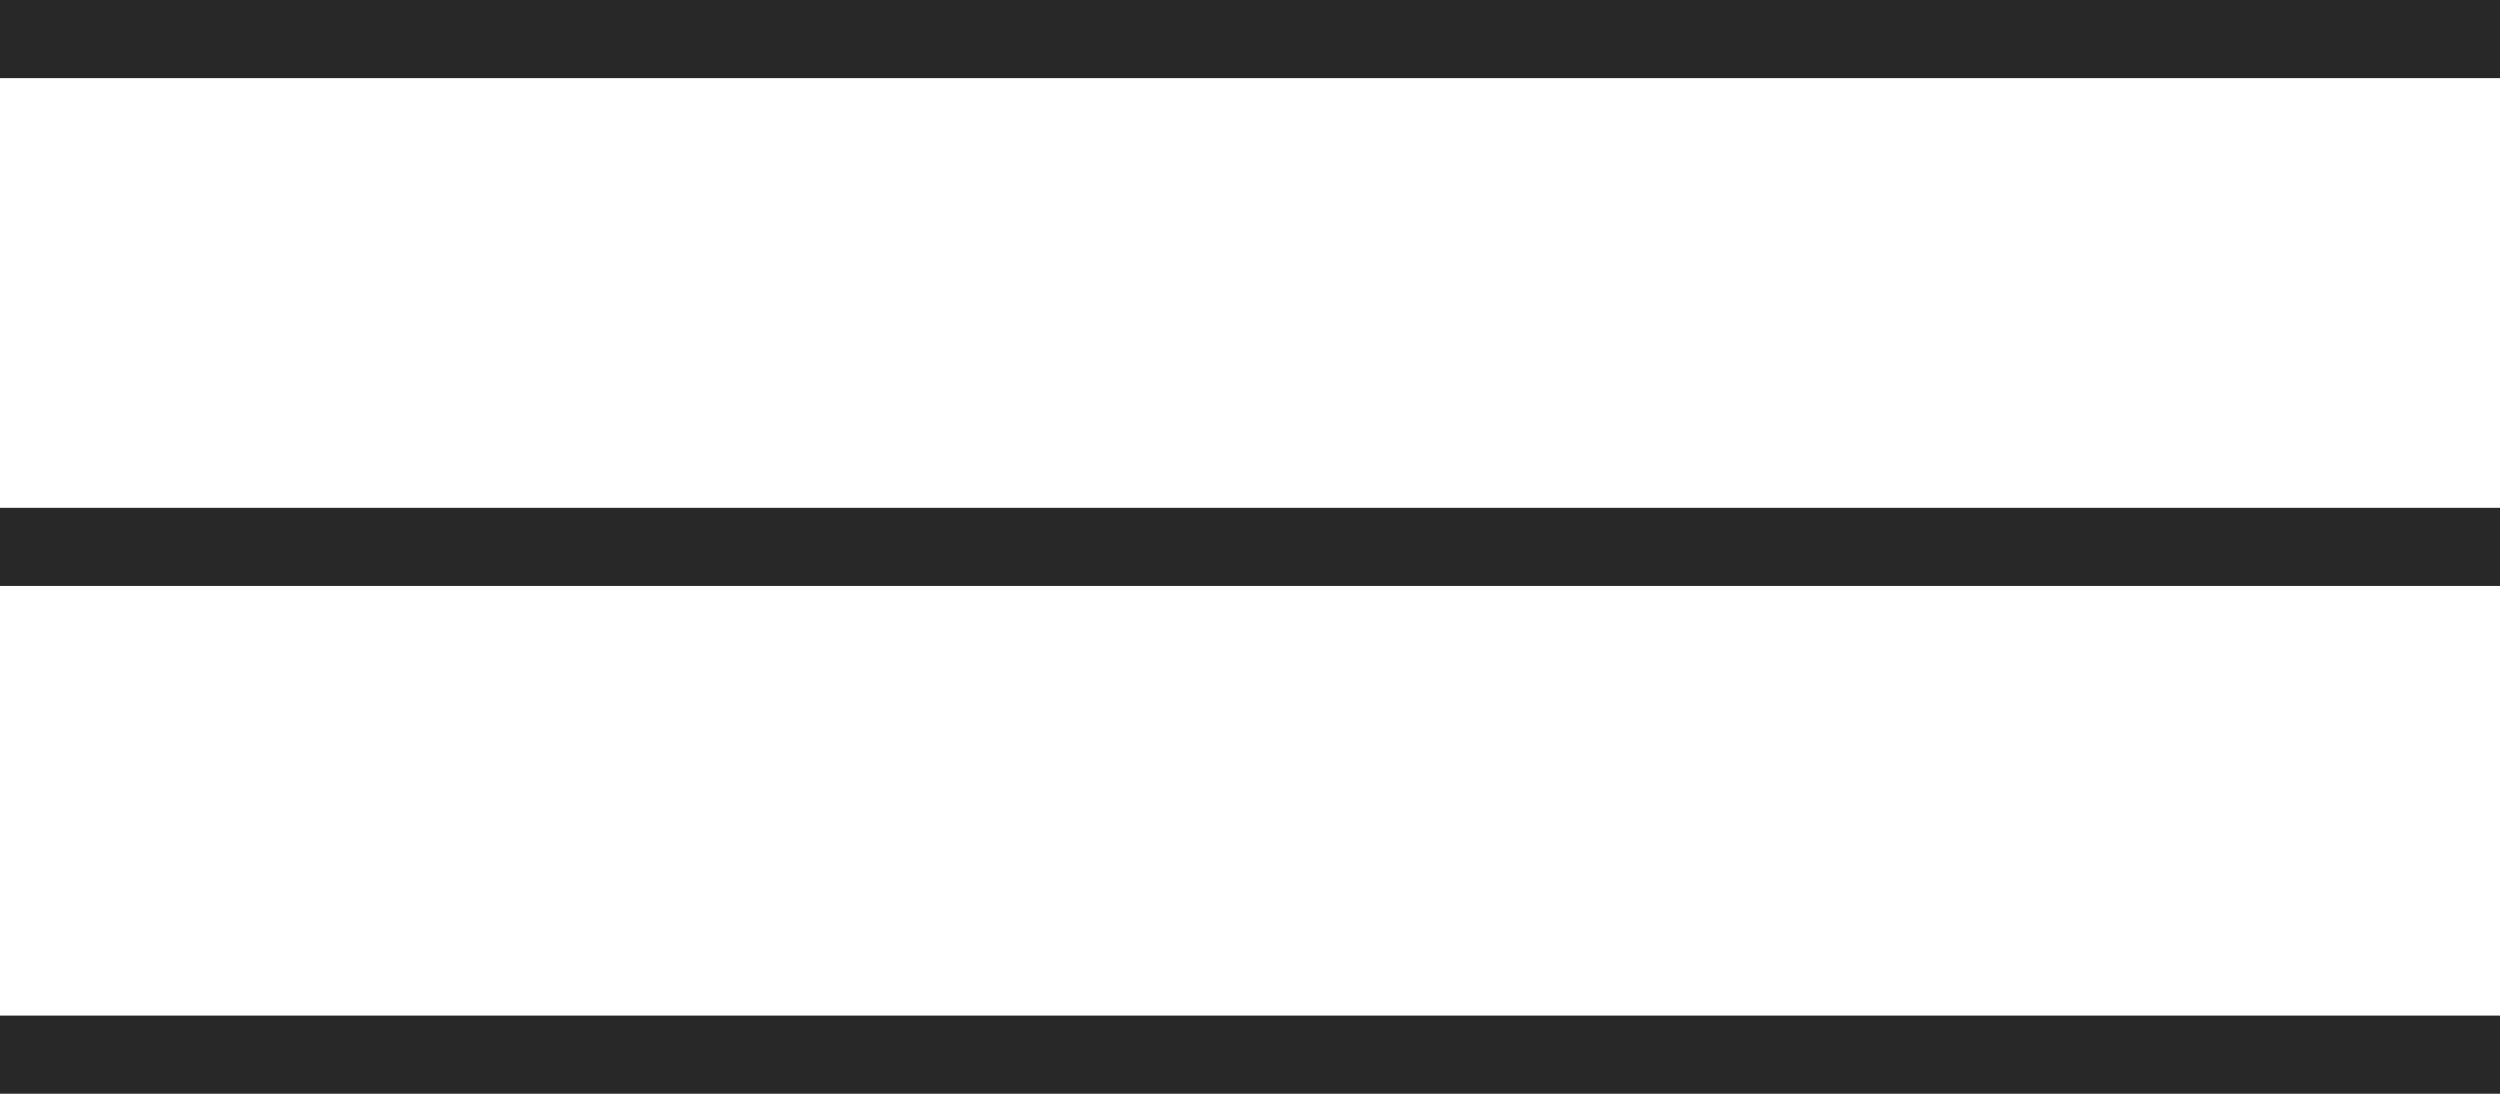
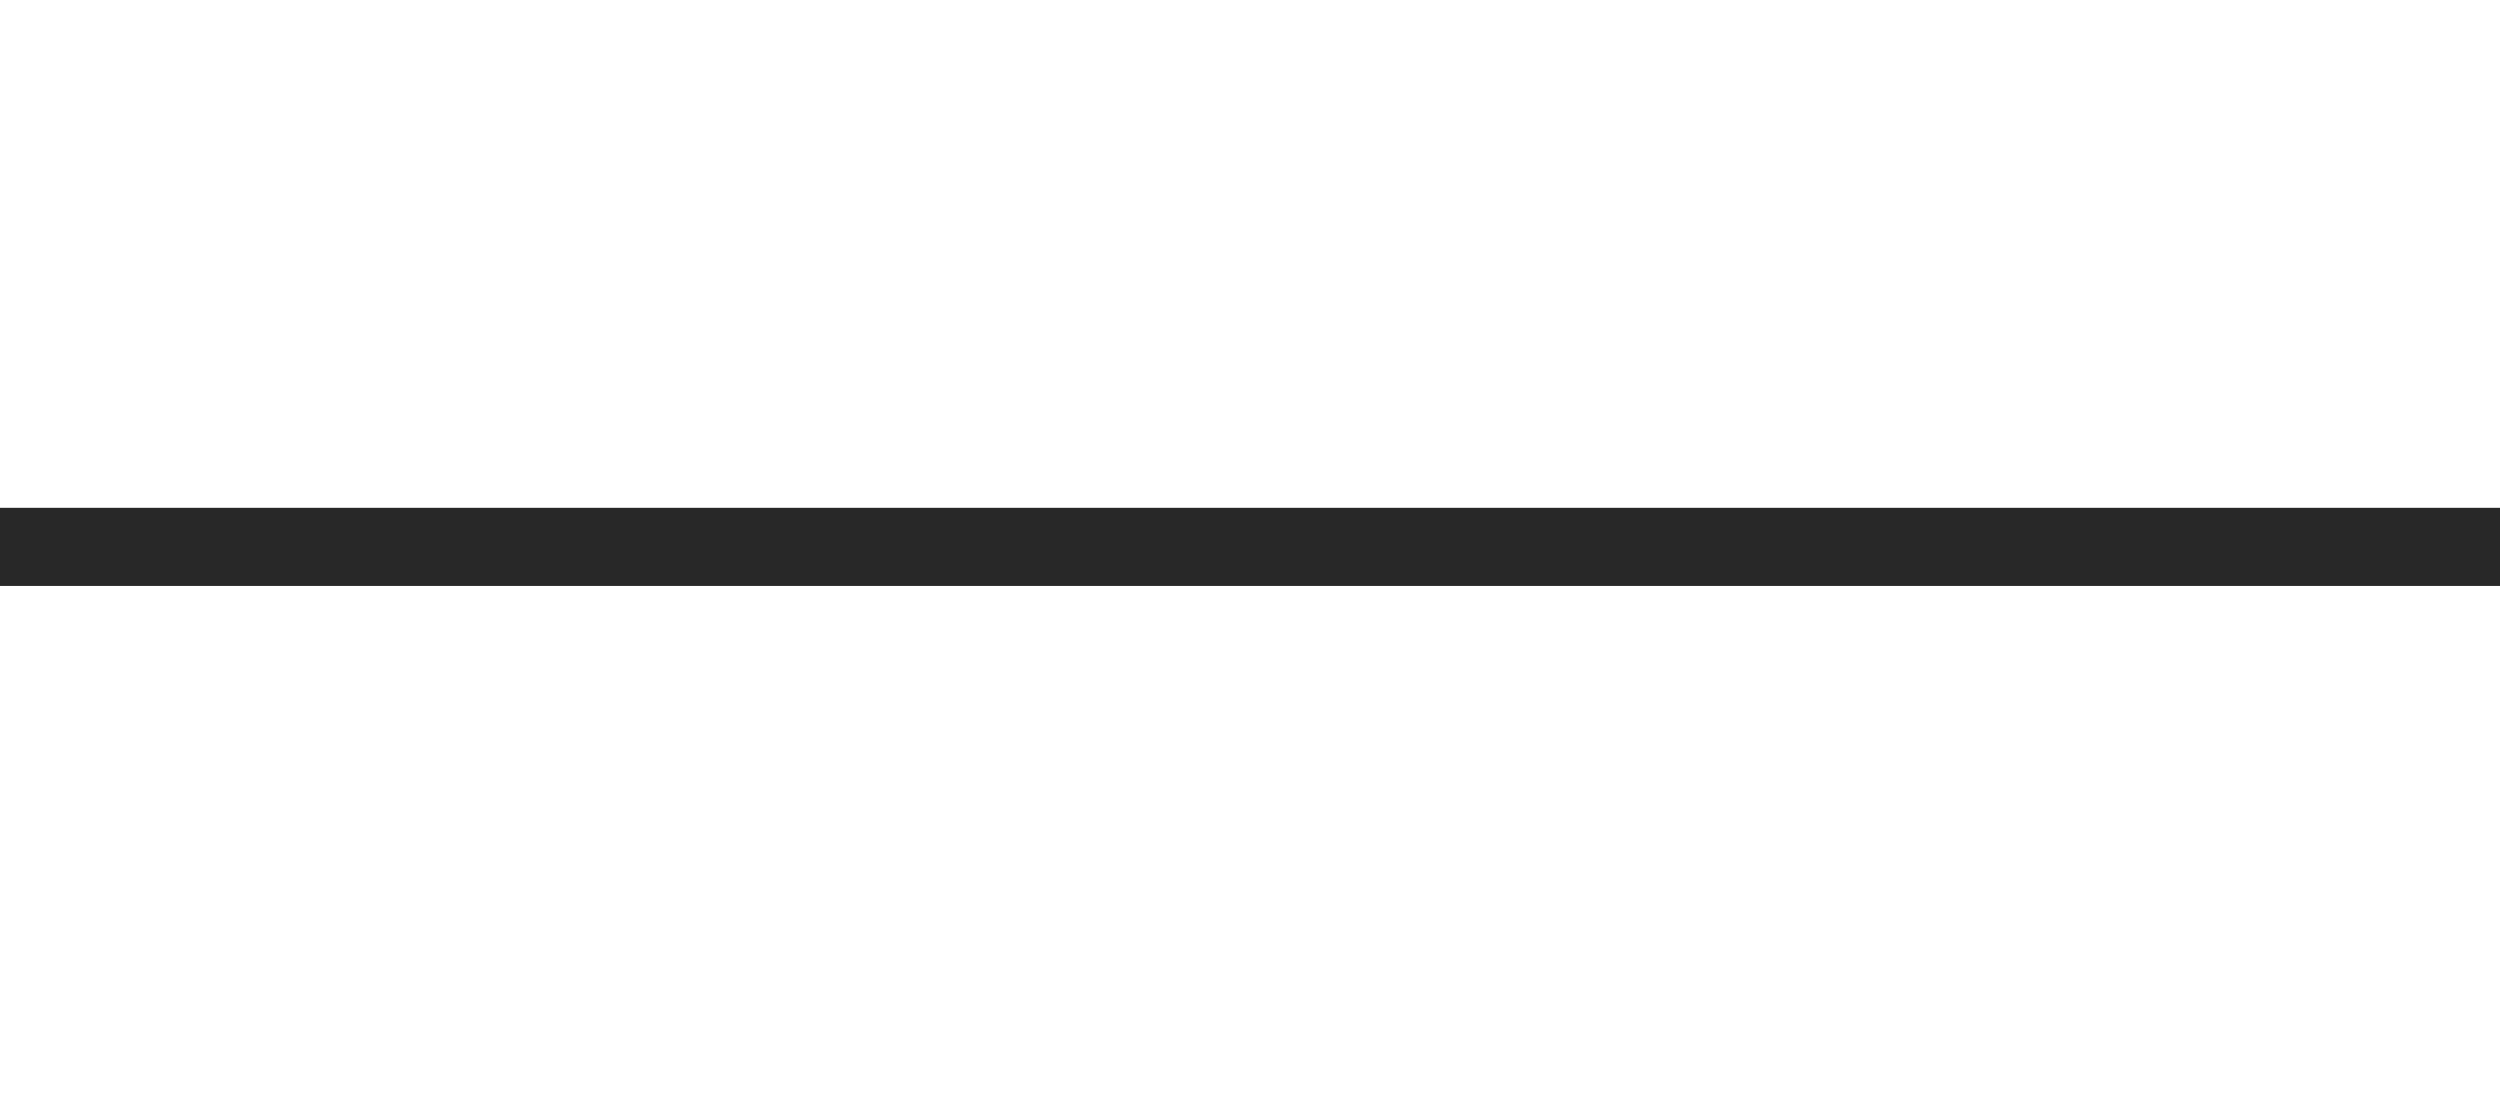
<svg xmlns="http://www.w3.org/2000/svg" id="menúHamburguesa" width="64" height="28" viewBox="0 0 64 28">
  <defs>
    <style>
      .cls-1 {
        fill: #282828;
      }
    </style>
  </defs>
-   <rect id="Rectangle_618_copy_2" data-name="Rectangle 618 copy 2" class="cls-1" y="26" width="64" height="2" />
  <rect id="Rectangle_618_copy" data-name="Rectangle 618 copy" class="cls-1" y="13" width="64" height="2" />
-   <rect class="cls-1" width="64" height="2" />
</svg>